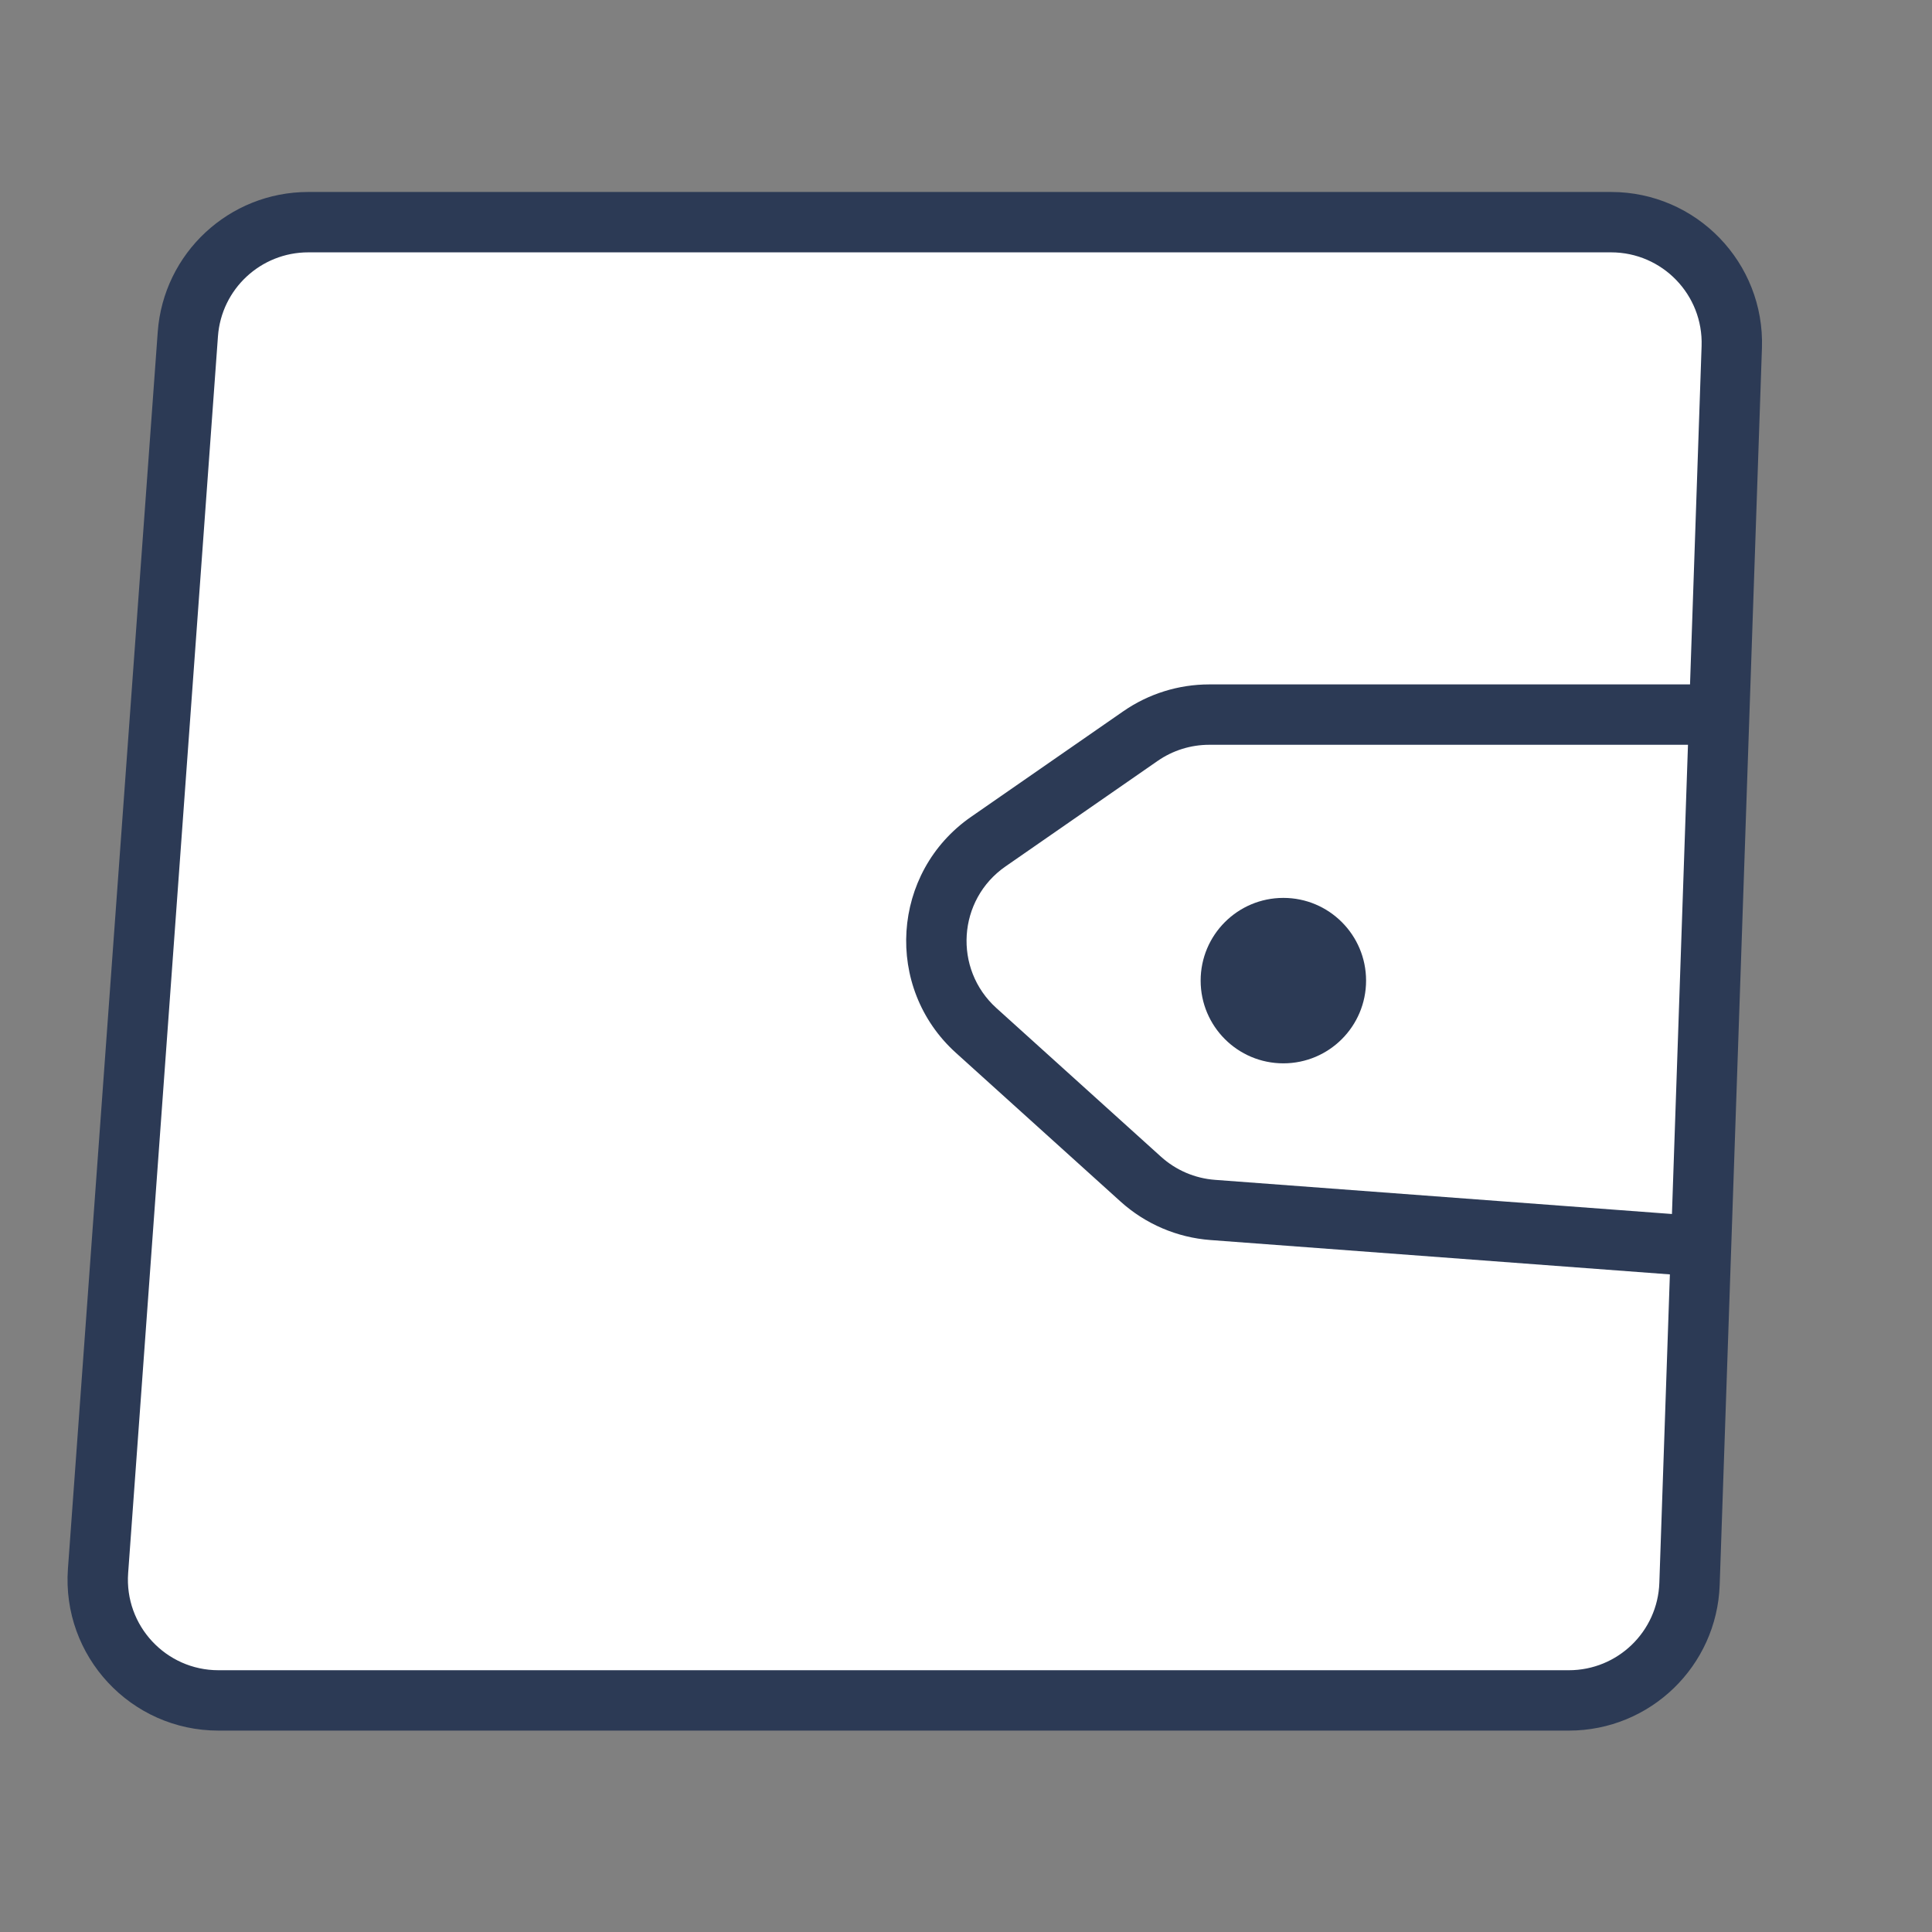
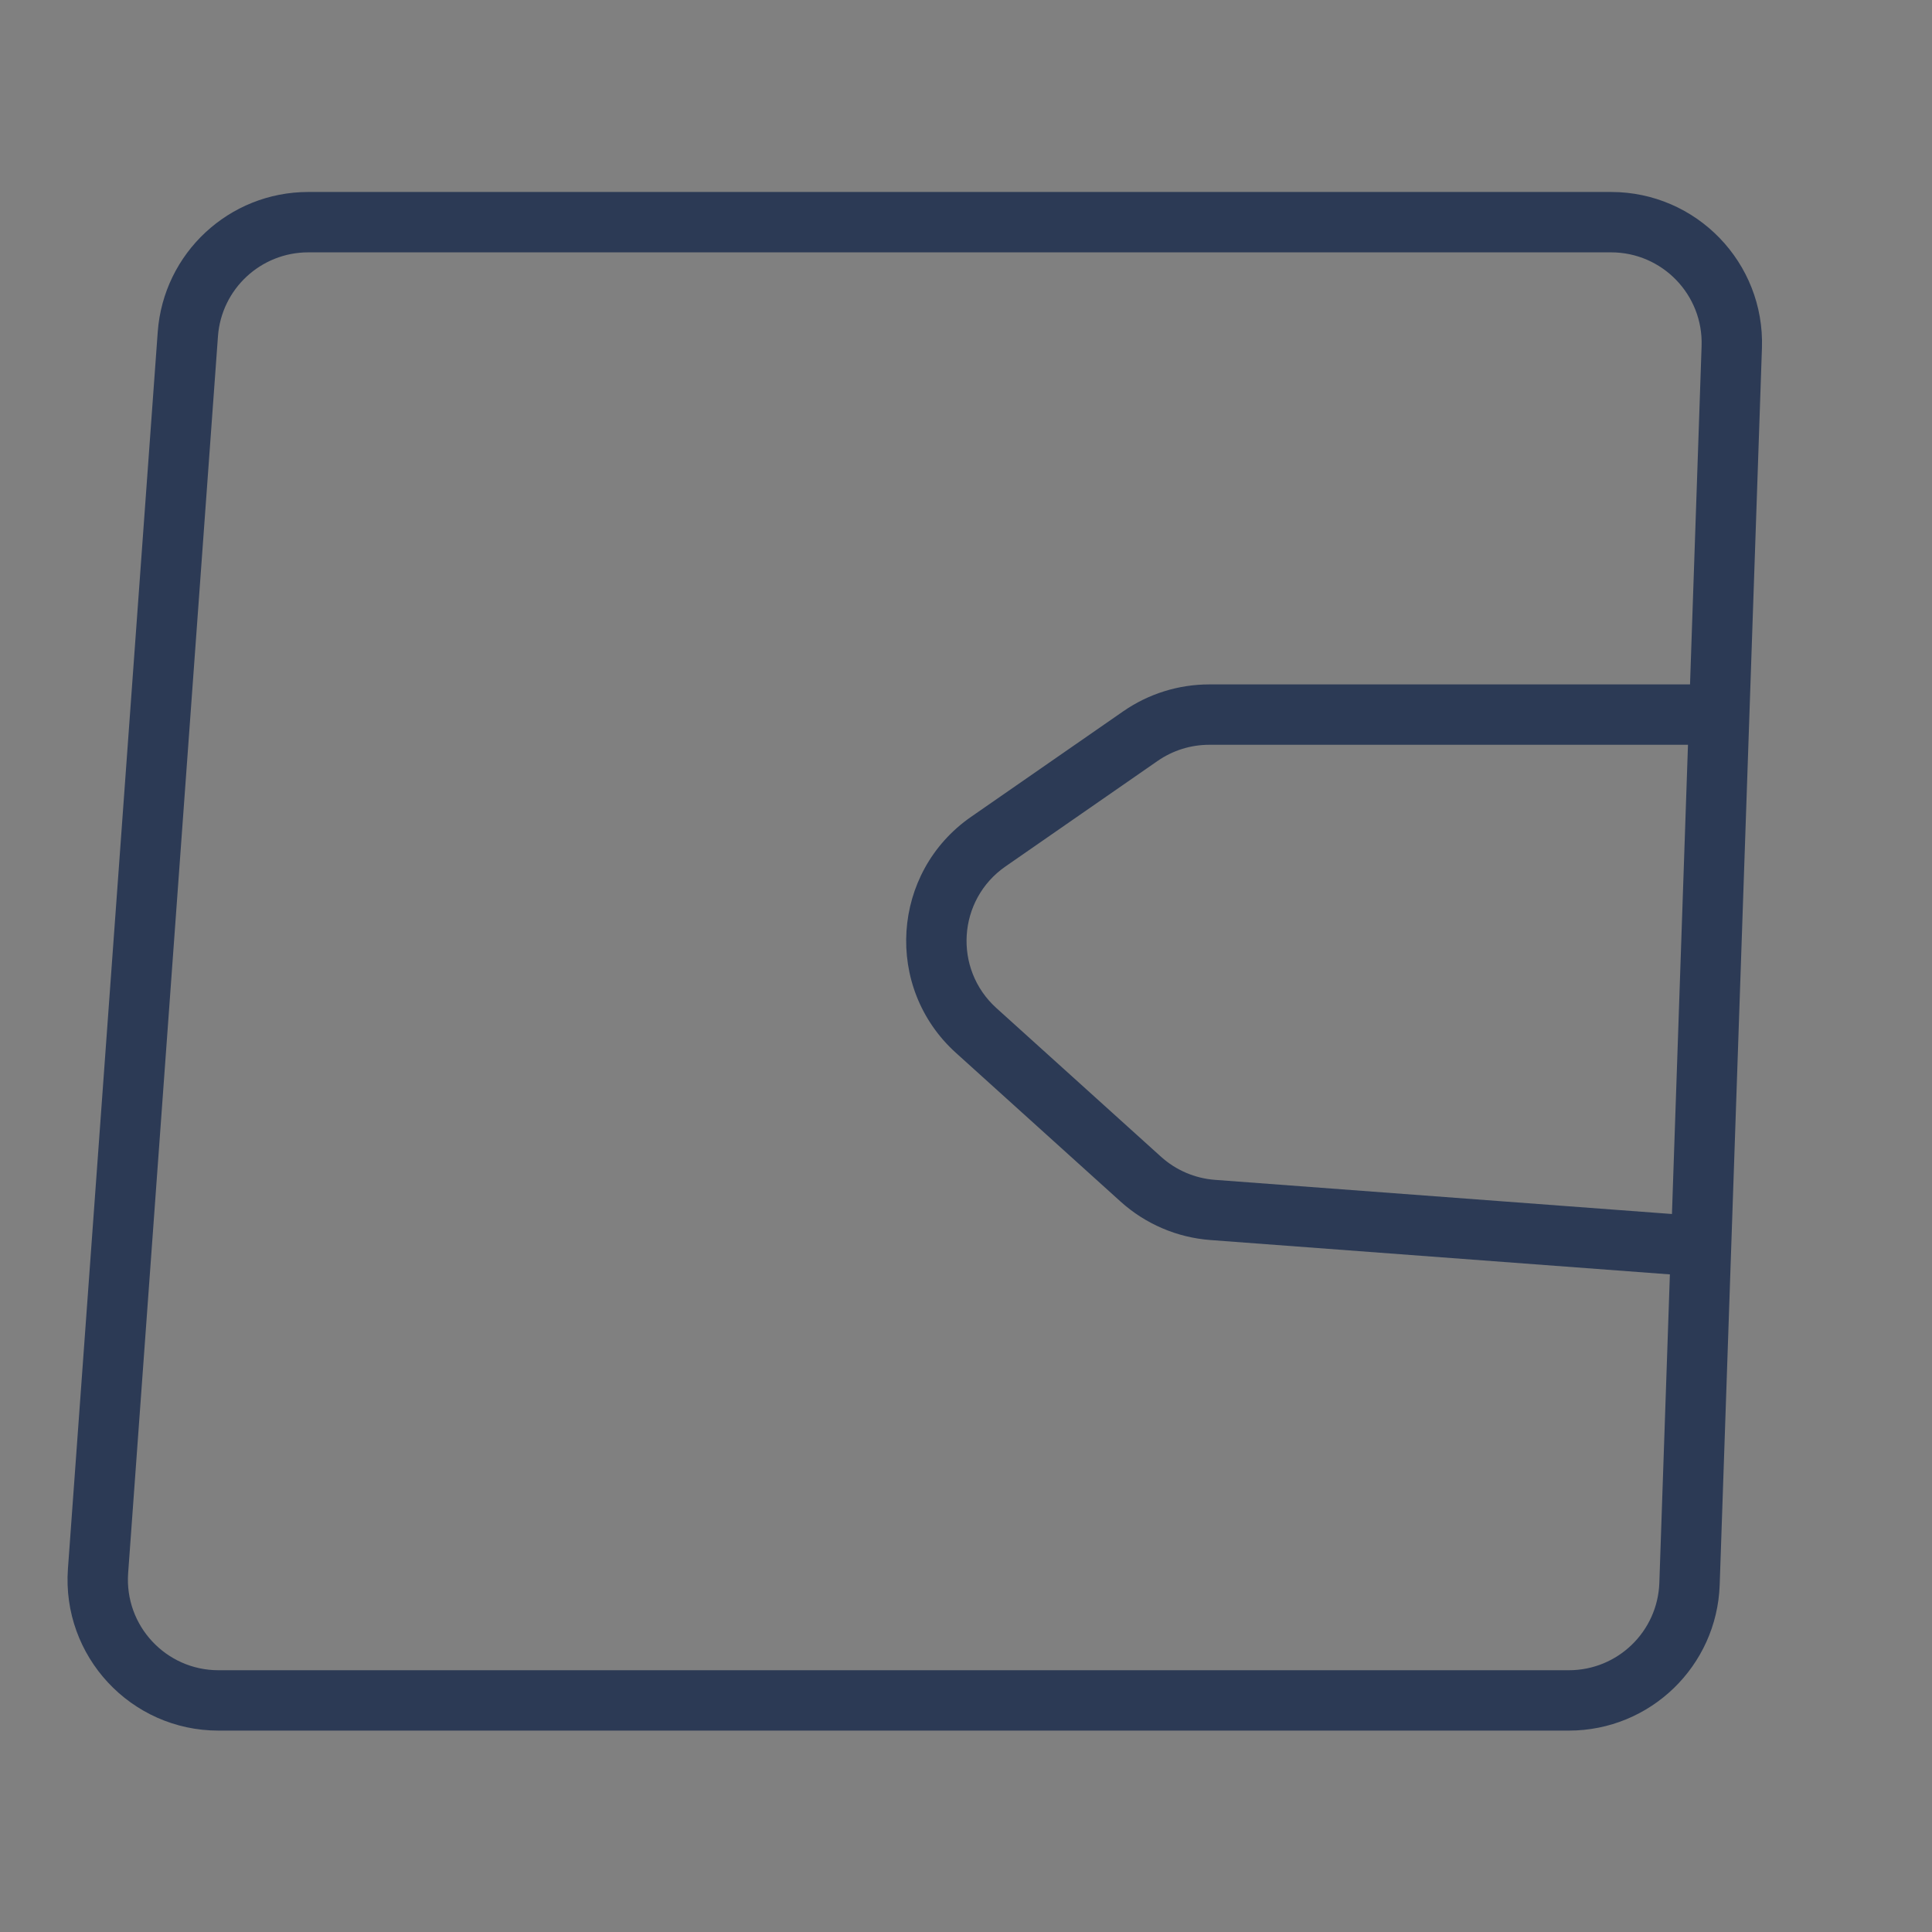
<svg xmlns="http://www.w3.org/2000/svg" width="128" height="128" viewBox="0 0 128 128" fill="none">
  <rect x="0" y="0" width="128" height="128" fill="#808080" stroke="none" />
-   <path d="M6.496 104.078L12.445 22.14C12.749 17.957 16.23 14.719 20.424 14.719H106.739C111.264 14.719 114.888 18.47 114.734 22.992L111.935 104.93C111.788 109.239 108.252 112.657 103.94 112.657H14.475C9.828 112.657 6.159 108.712 6.496 104.078Z" fill="white" />
-   <path d="M85.026 70.449C88.053 70.449 90.506 67.995 90.506 64.968C90.506 61.942 88.053 59.488 85.026 59.488C81.999 59.488 79.546 61.942 79.546 64.968C79.546 67.995 81.999 70.449 85.026 70.449Z" fill="#2C3A55" />
  <path fill-rule="evenodd" clip-rule="evenodd" d="M10.45 21.995C10.83 16.767 15.182 12.719 20.424 12.719H106.738C112.395 12.719 116.926 17.407 116.733 23.061L113.934 104.998C113.75 110.385 109.33 114.657 103.94 114.657H14.474C8.666 114.657 4.08 109.726 4.501 103.933L10.45 21.995ZM20.424 16.719C17.279 16.719 14.667 19.148 14.44 22.285L8.49 104.222C8.238 107.698 10.99 110.657 14.474 110.657H103.94C107.174 110.657 109.826 108.094 109.936 104.862L110.634 84.432L80.196 82.156C77.982 81.991 75.886 81.093 74.238 79.605L63.333 69.755C58.552 65.436 59.043 57.789 64.337 54.117L74.416 47.127C76.09 45.966 78.078 45.344 80.115 45.344H111.969L112.735 22.924C112.851 19.532 110.132 16.719 106.738 16.719H20.424ZM111.833 49.344L110.771 80.431L80.494 78.168C79.166 78.068 77.908 77.53 76.92 76.637L66.014 66.787C63.146 64.195 63.44 59.607 66.617 57.404L76.696 50.413C77.7 49.717 78.893 49.344 80.115 49.344H111.833Z" fill="#2C3A55" />
</svg>